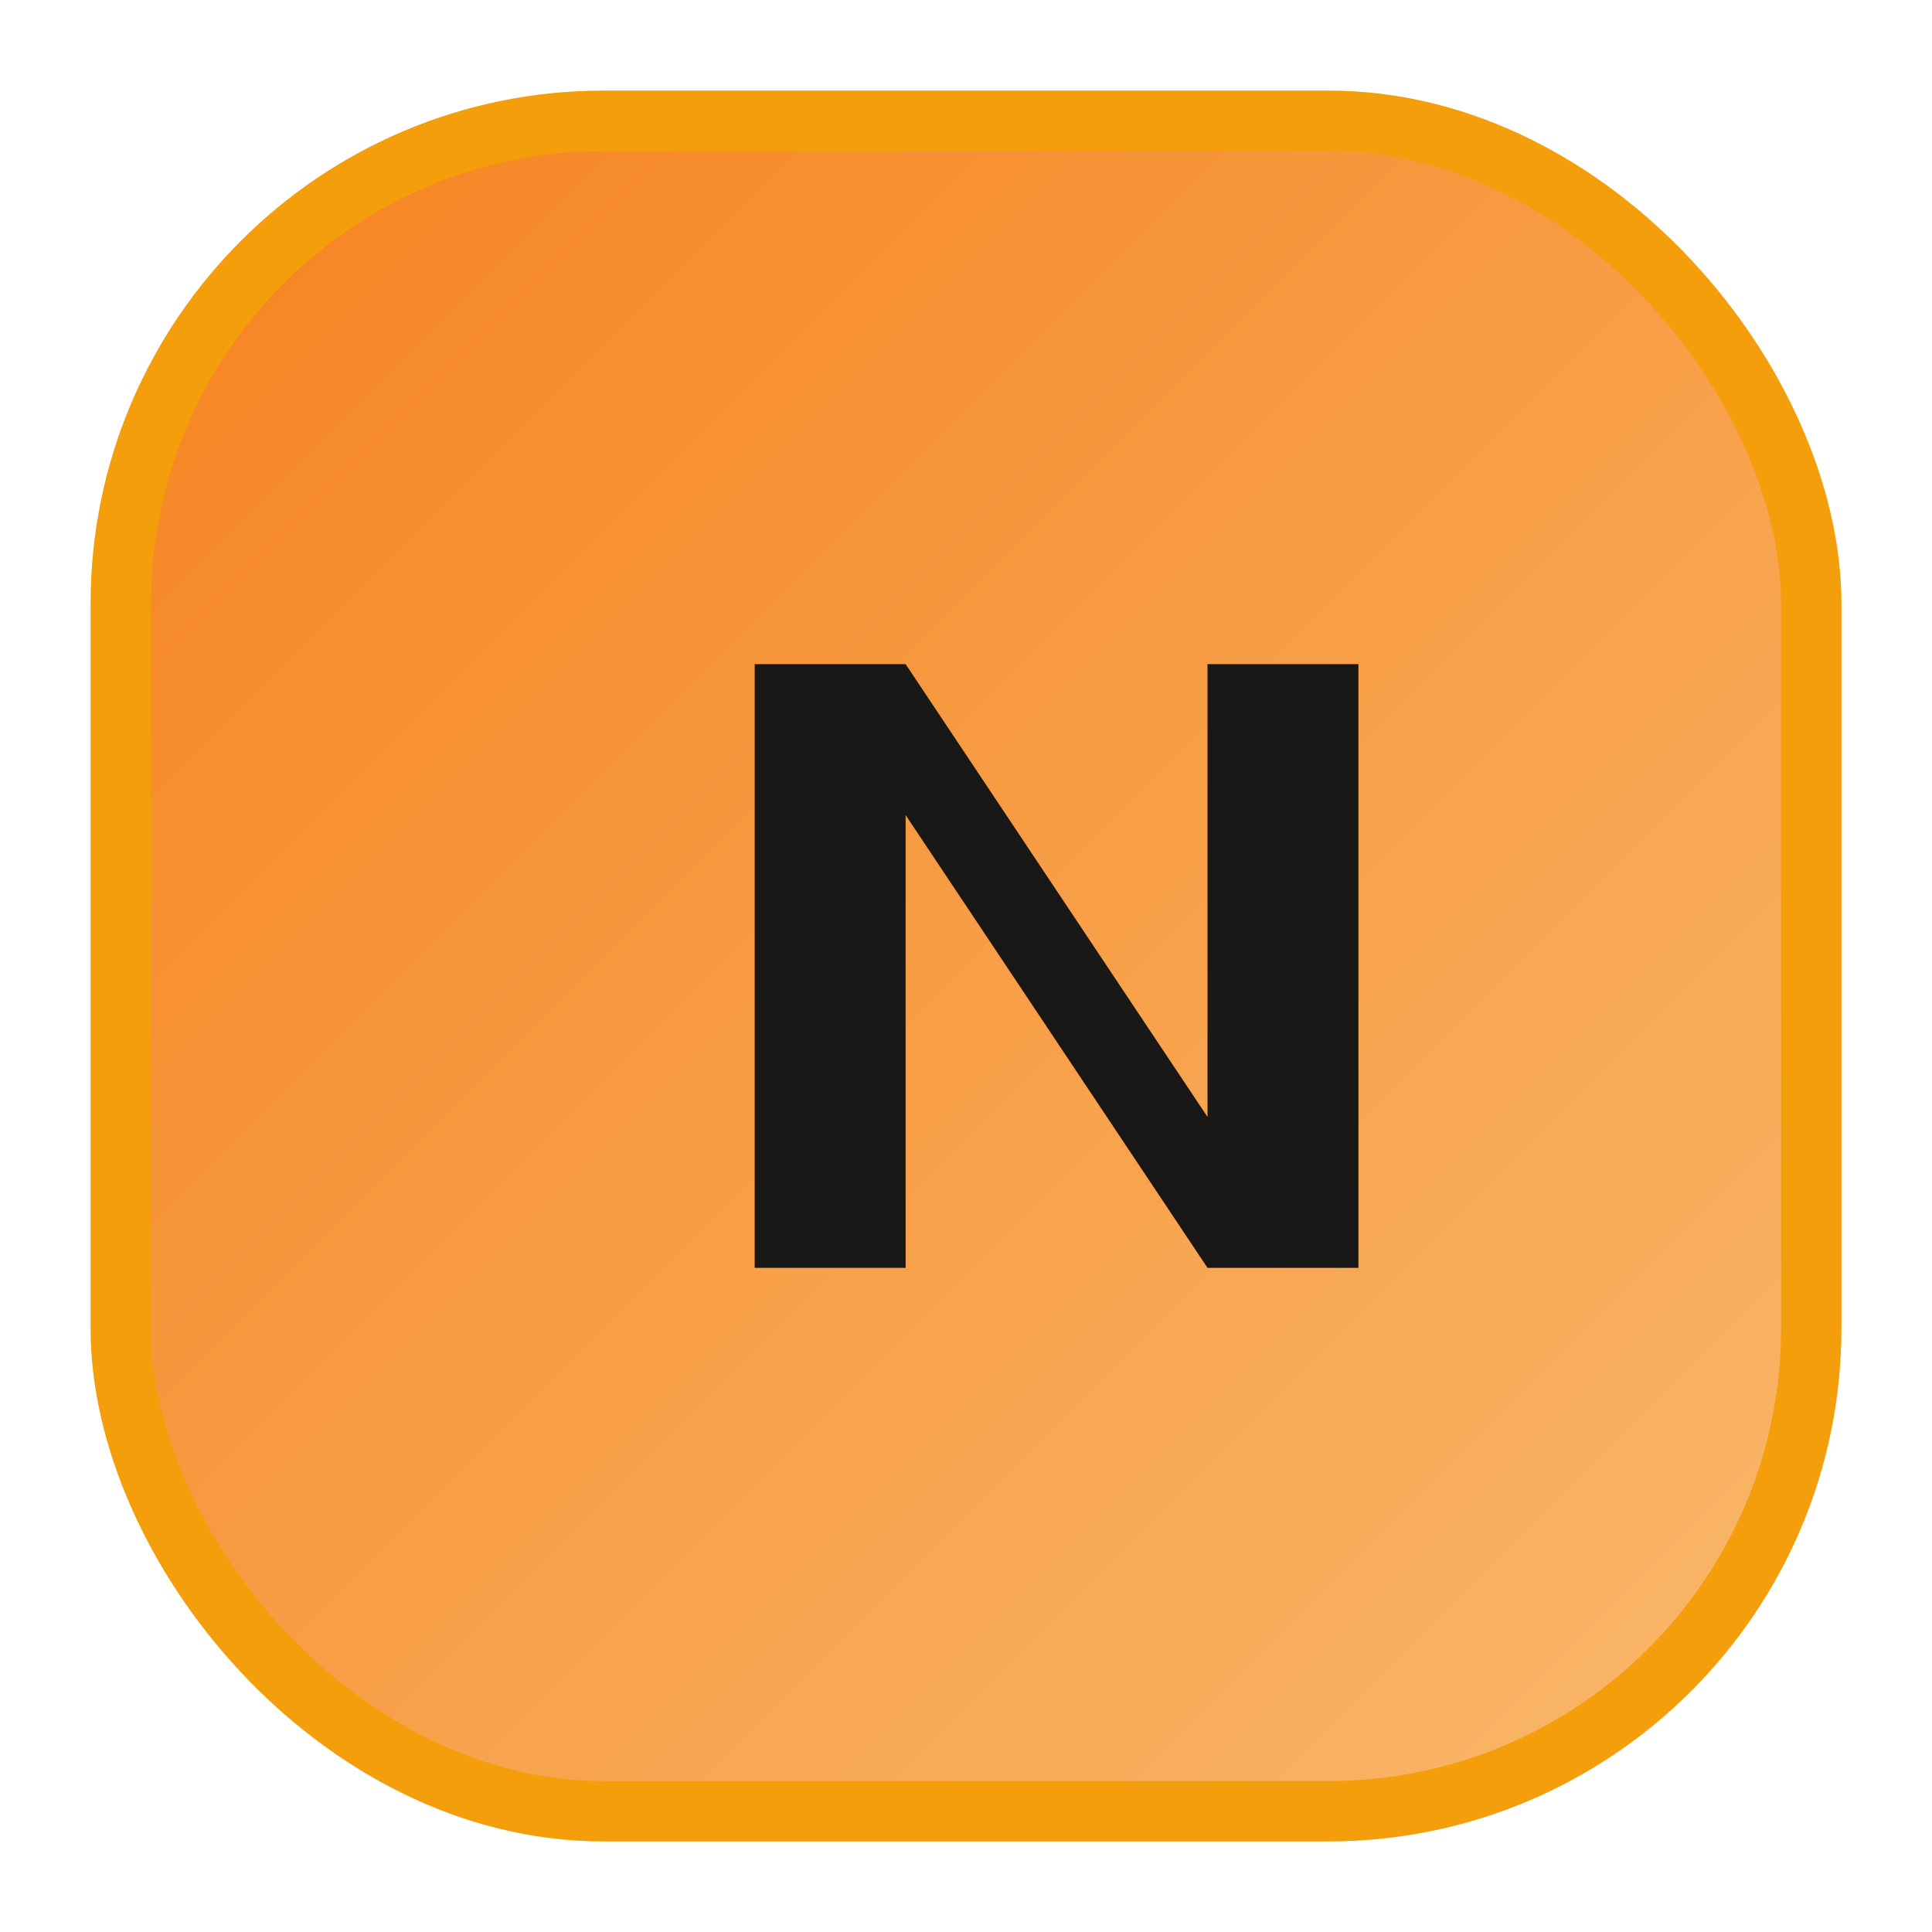
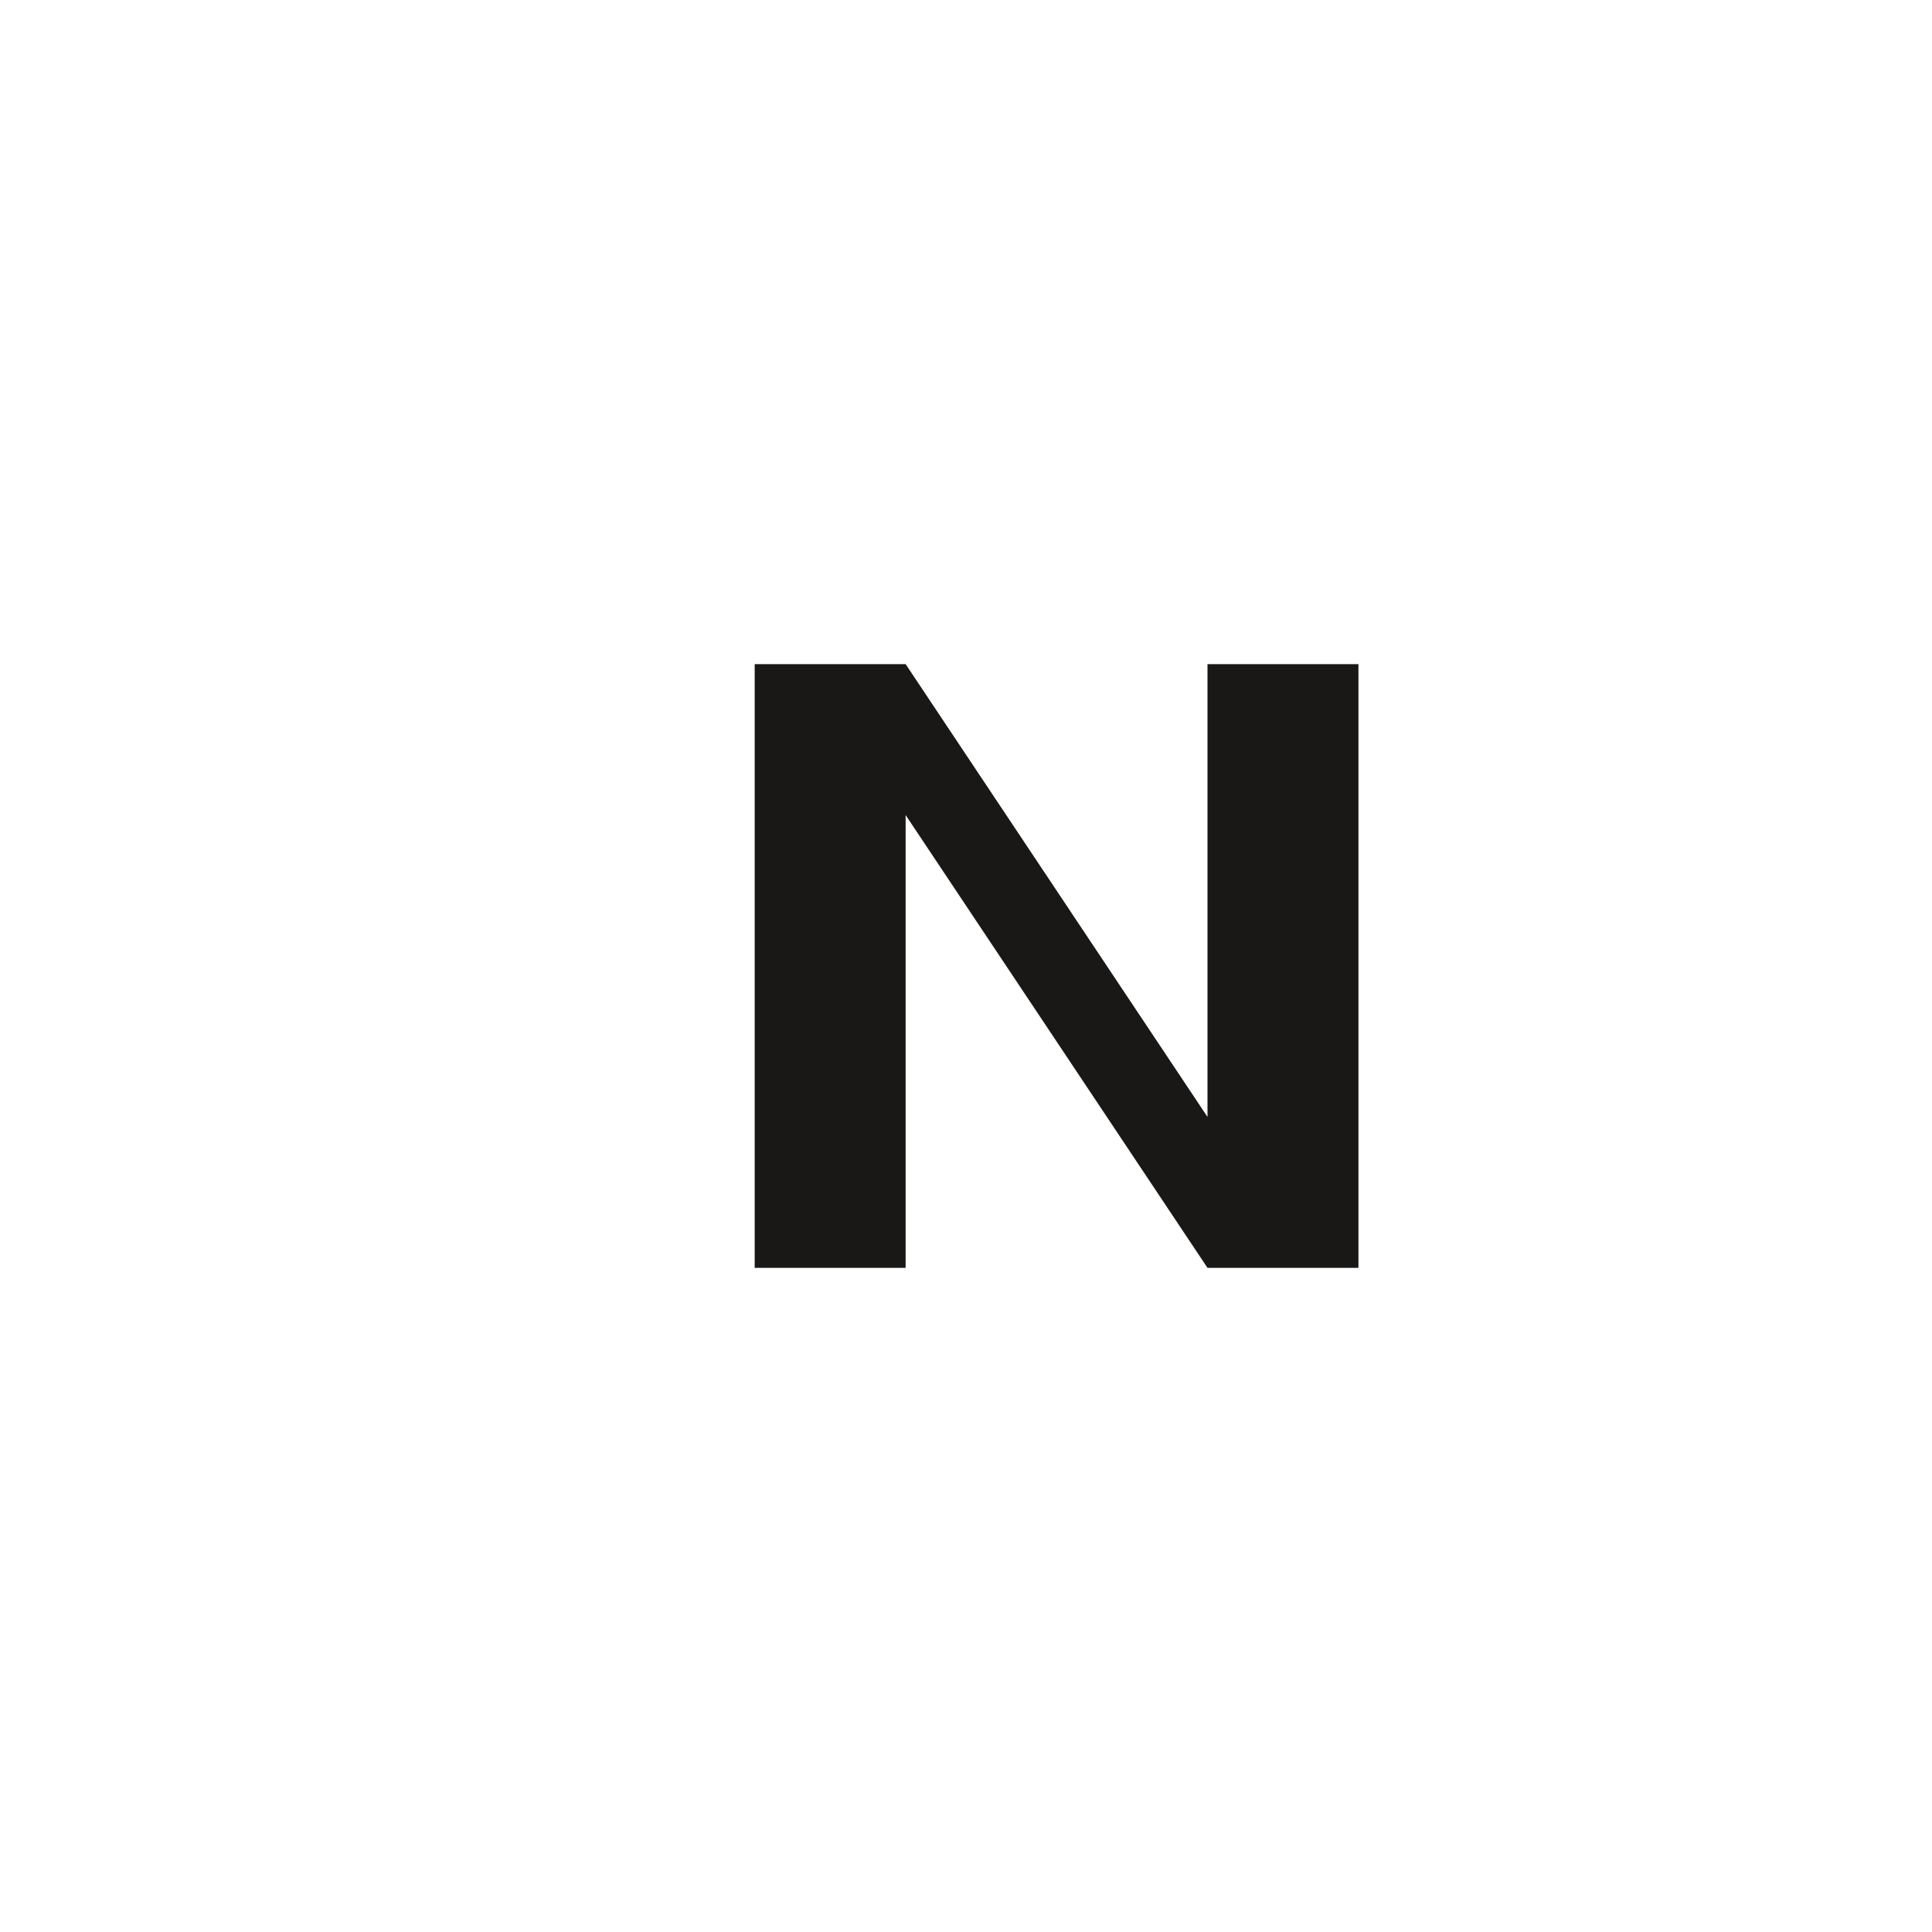
<svg xmlns="http://www.w3.org/2000/svg" width="128" height="128" viewBox="0 0 128 128" fill="none">
  <defs>
    <linearGradient id="paint0" x1="8" y1="8" x2="120" y2="120" gradientUnits="userSpaceOnUse">
      <stop stop-color="#F6821F" />
      <stop offset="1" stop-color="#F9B96C" />
    </linearGradient>
  </defs>
-   <rect x="8" y="8" width="112" height="112" rx="32" fill="url(#paint0)" stroke="#F59E0B" stroke-width="4" />
  <path d="M50 84V44H60L80 74V44H90V84H80L60 54V84H50Z" fill="#1A1816" />
</svg>